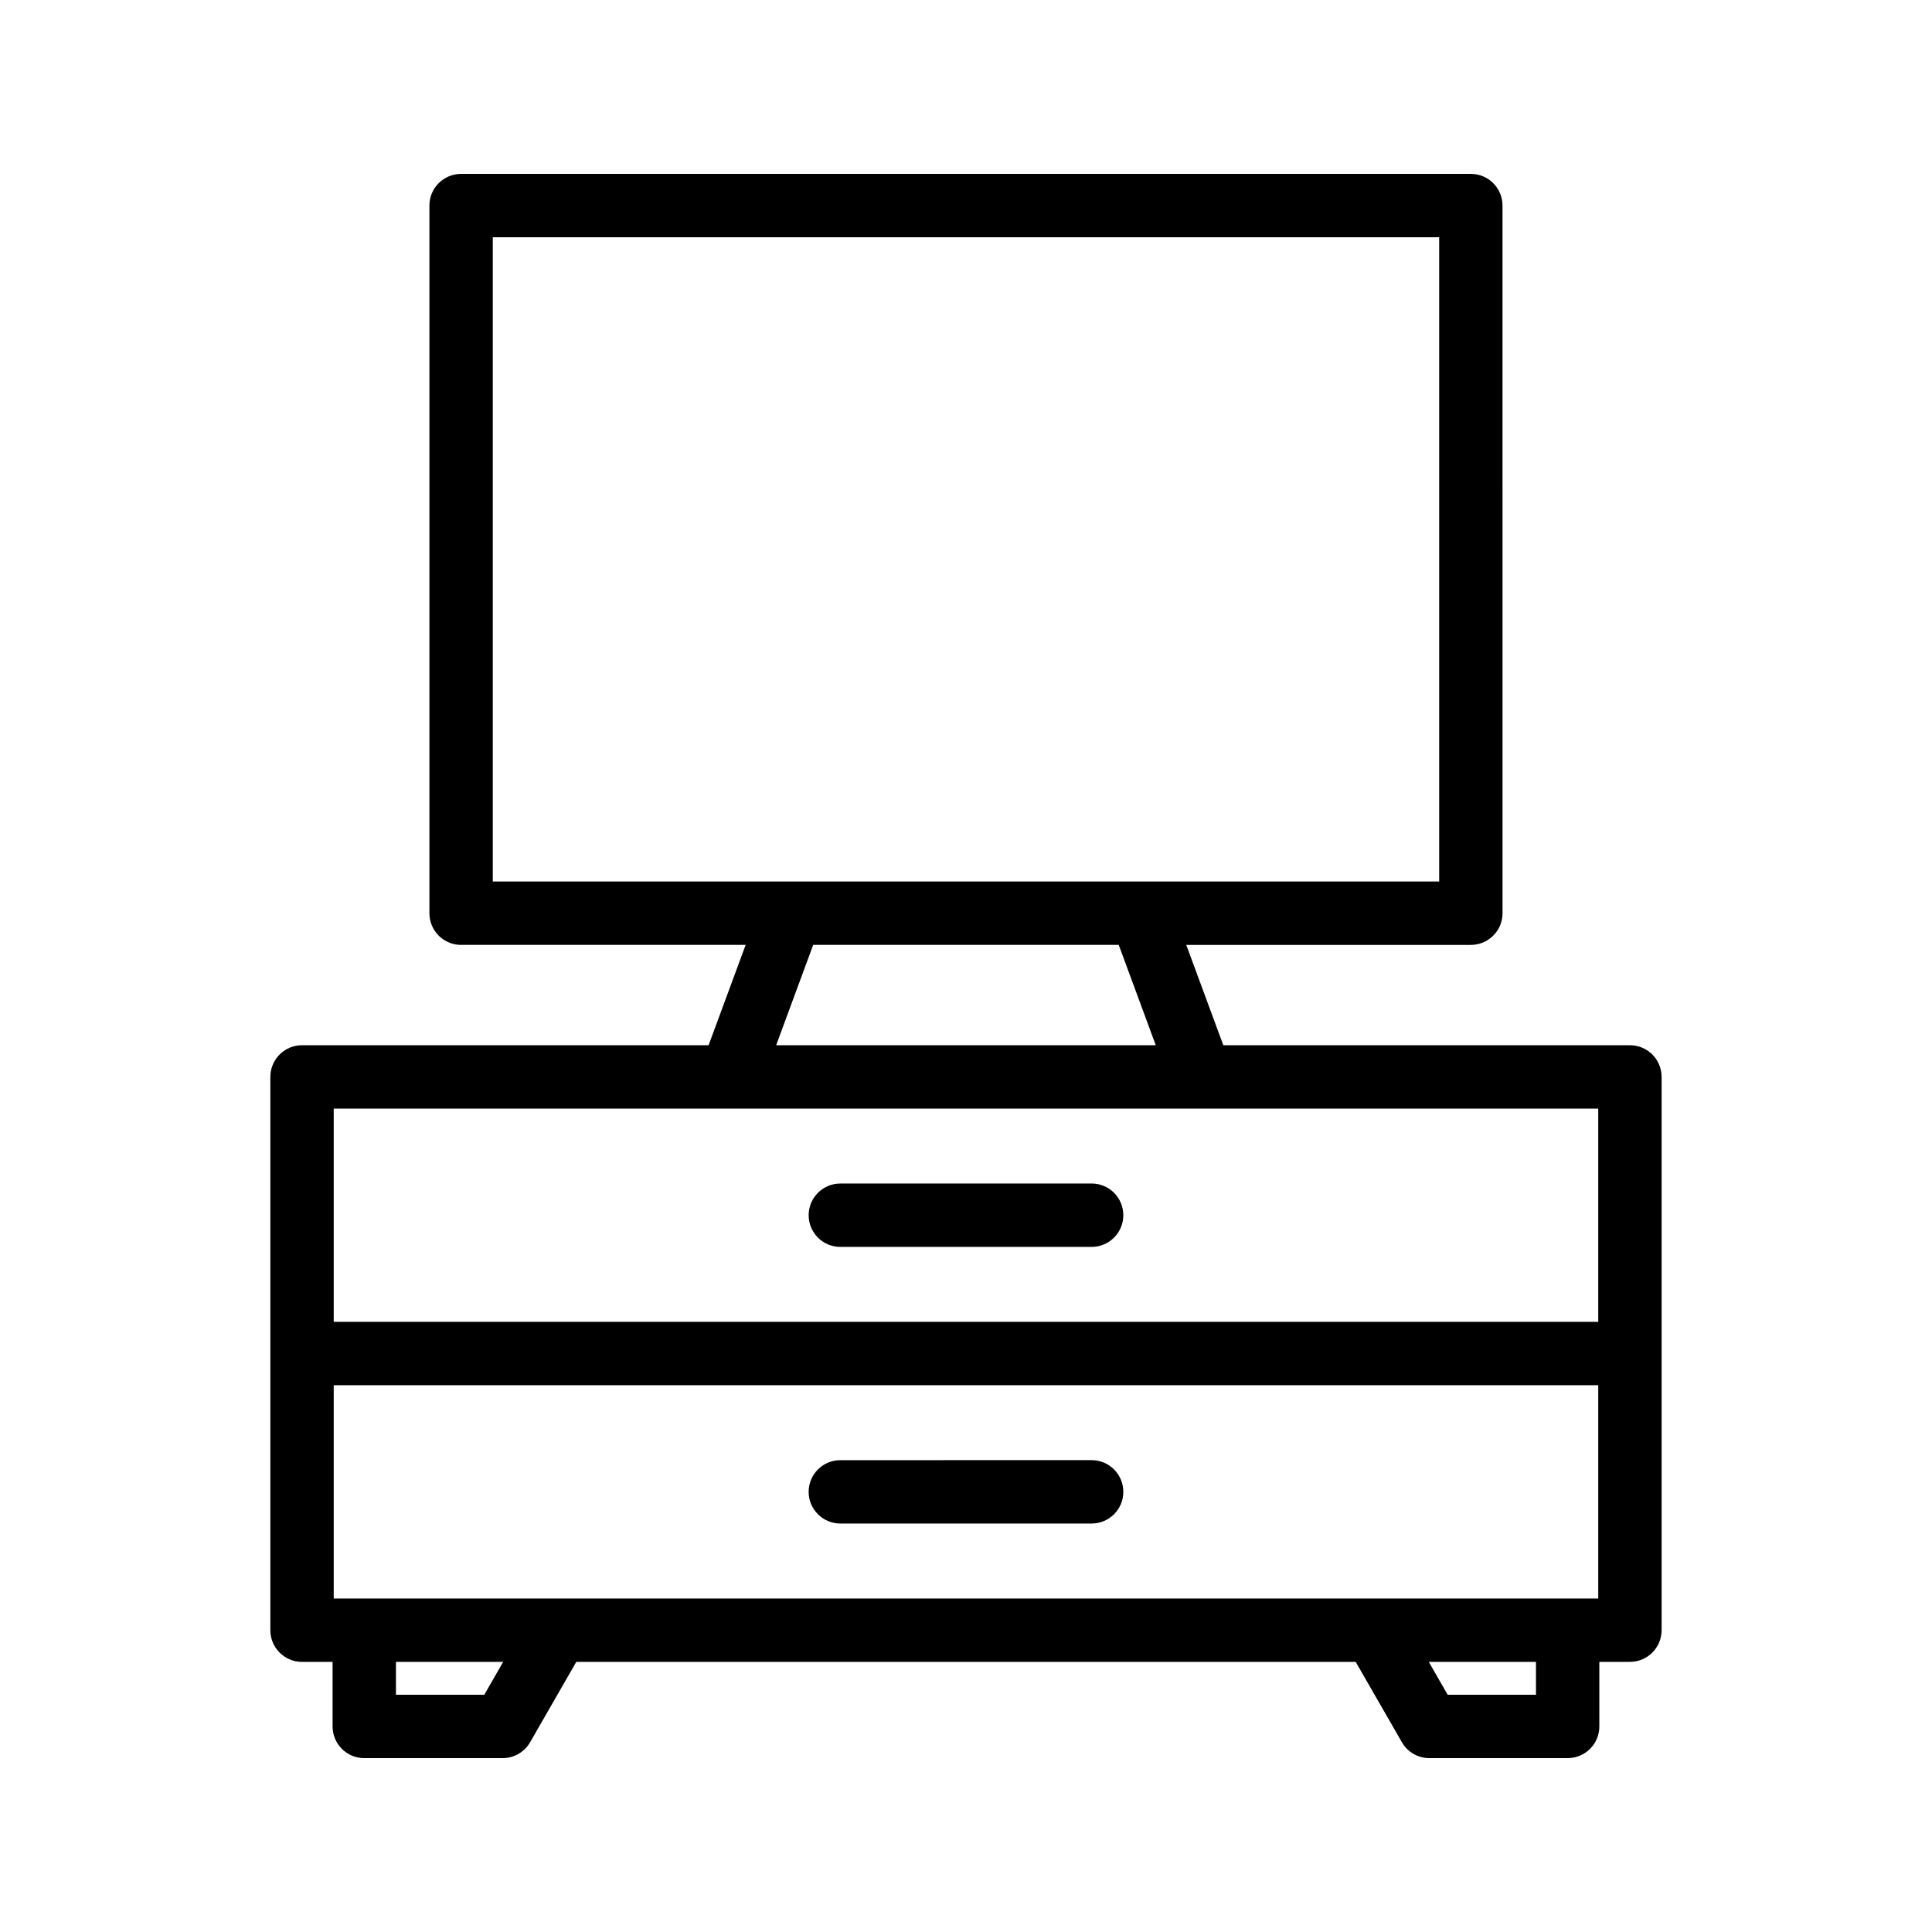
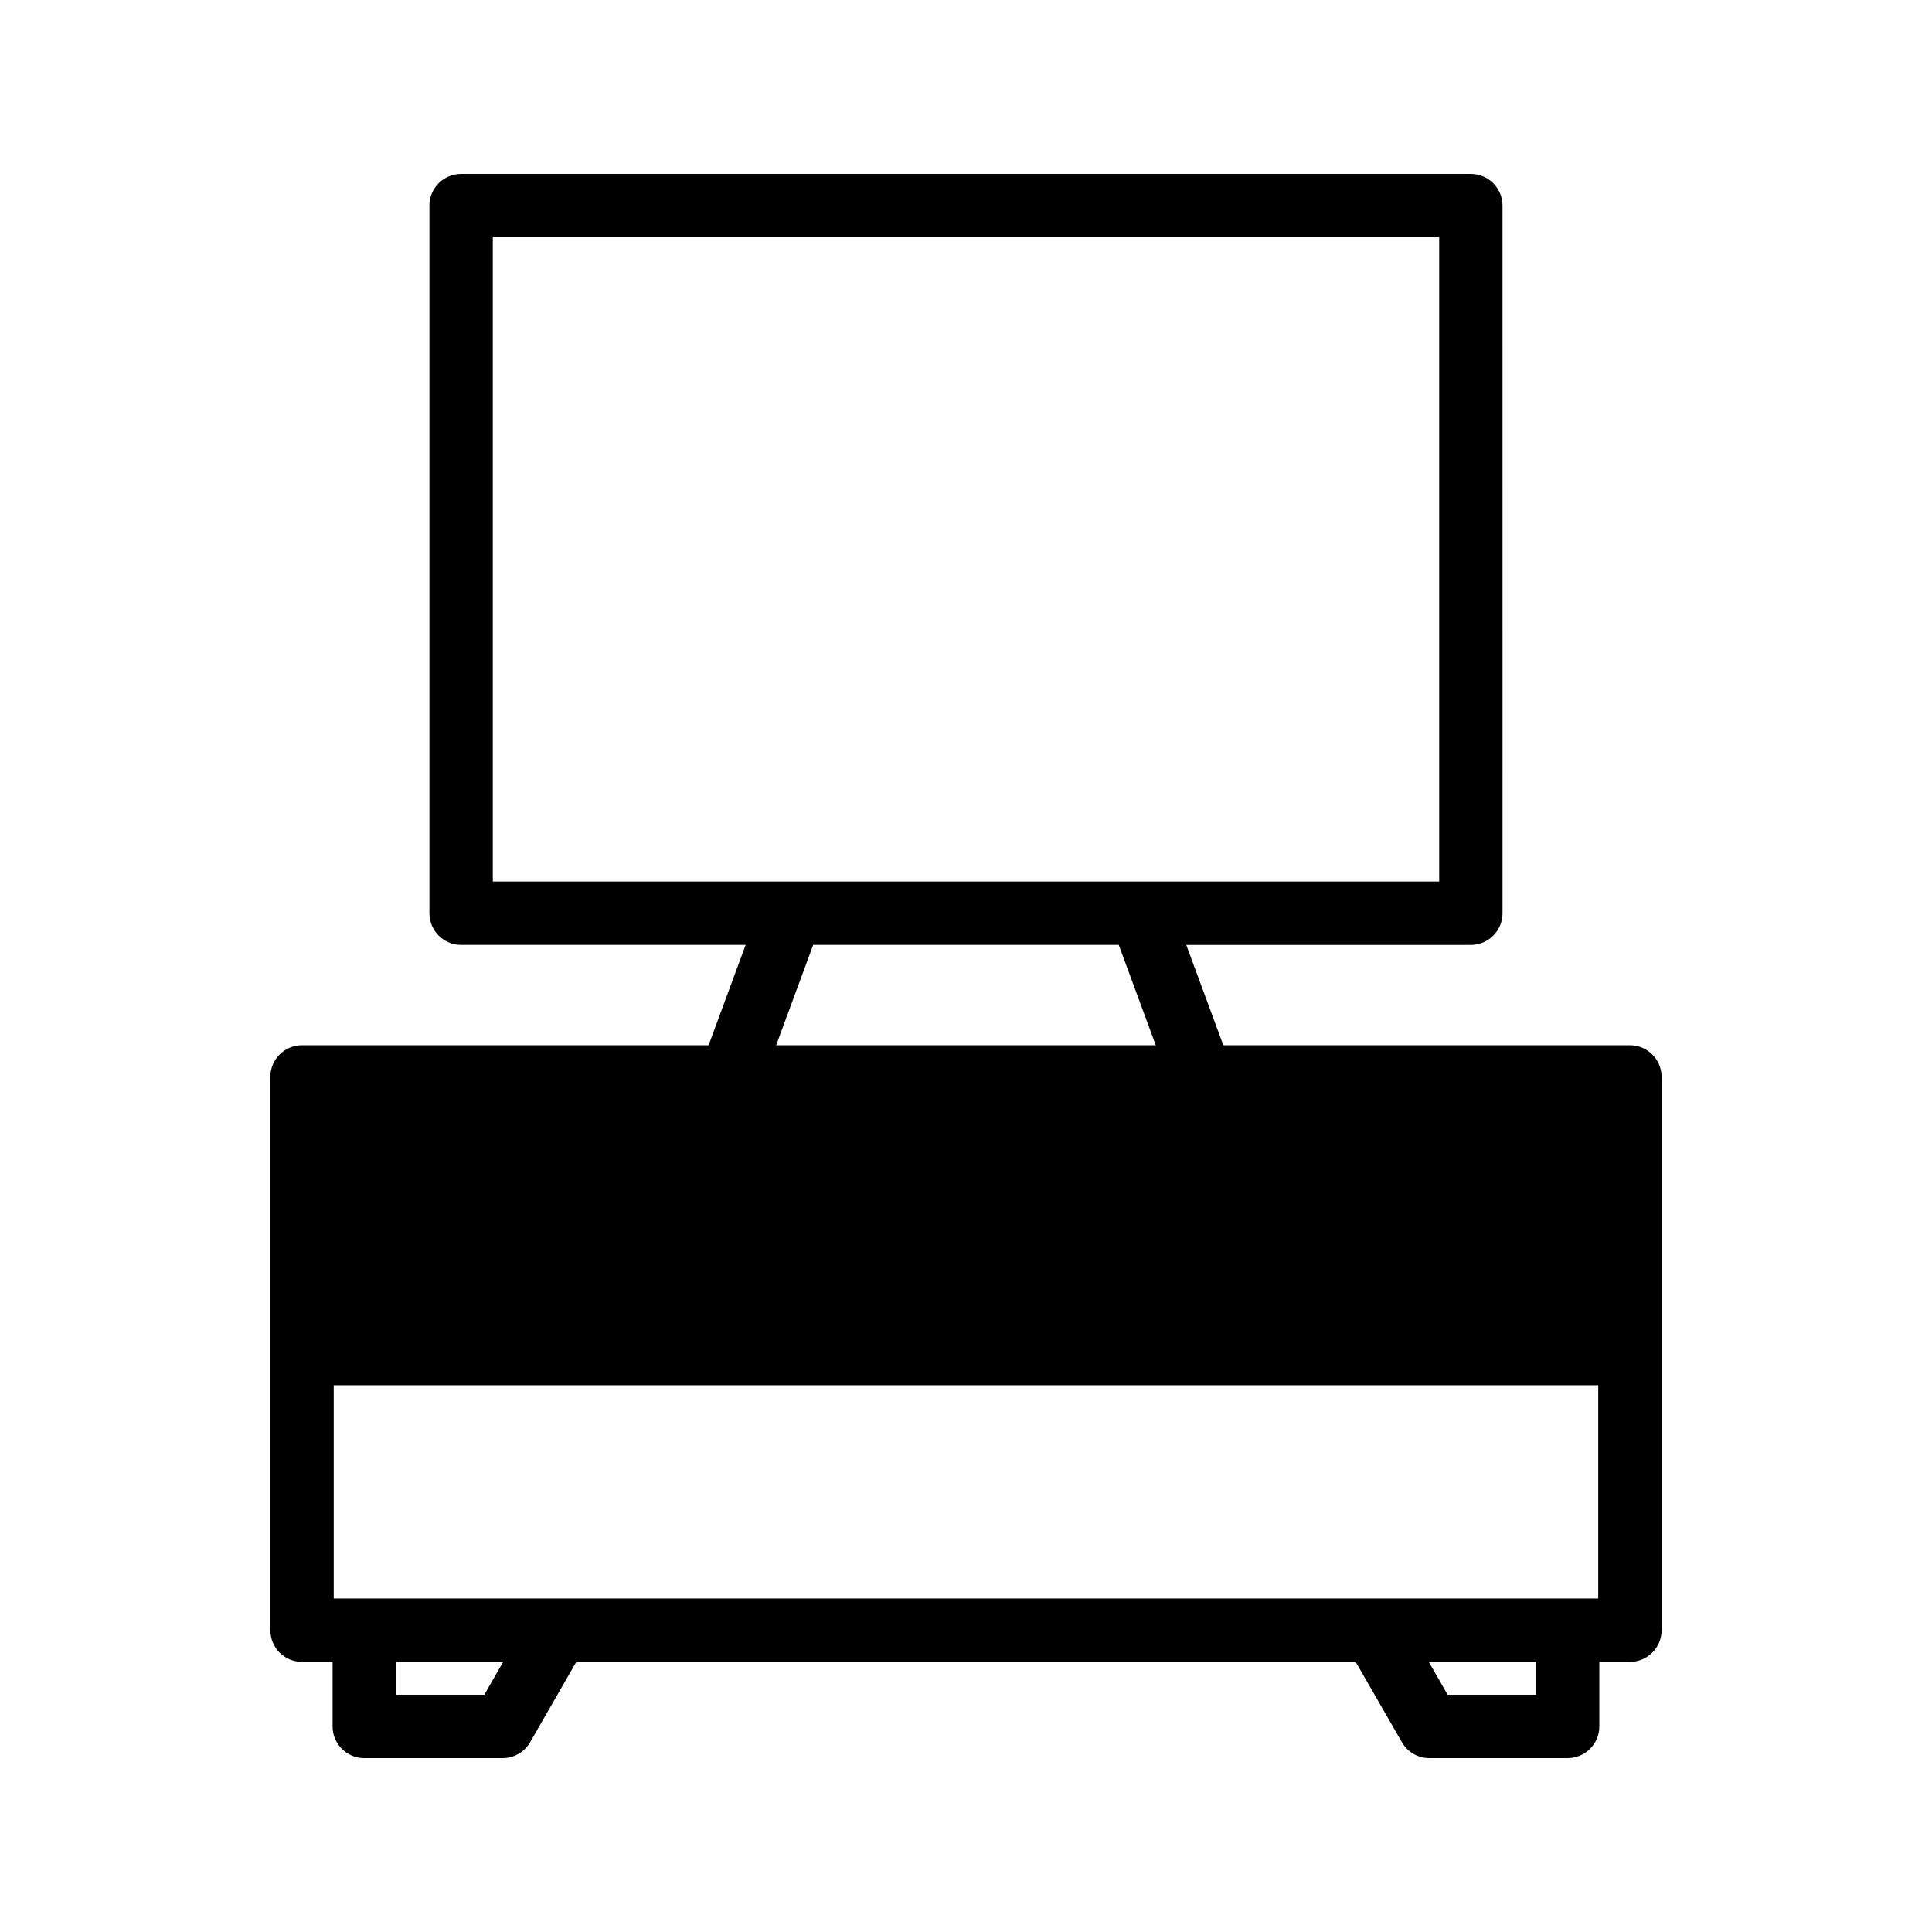
<svg xmlns="http://www.w3.org/2000/svg" fill="#000000" width="800px" height="800px" version="1.1" viewBox="144 144 512 512">
  <g>
-     <path d="m257.8 198.48v187.53c0 4.637 3.754 8.398 8.398 8.398h75.406l-9.82 26.586h-107.74c-4.641 0-8.398 3.758-8.398 8.398v146.63c0 4.637 3.754 8.398 8.398 8.398h8.094v17.105c0 4.637 3.754 8.398 8.398 8.398h36.664c3.008 0 5.781-1.605 7.281-4.211l12.242-21.297h206.55l12.242 21.297c1.492 2.602 4.266 4.207 7.273 4.207h36.652c4.641 0 8.398-3.758 8.398-8.398v-17.109h8.102c4.641 0 8.398-3.758 8.398-8.398v-146.62c0-4.637-3.754-8.398-8.398-8.398l-107.75 0.004-9.82-26.59h75.414c4.641 0 8.398-3.758 8.398-8.398l-0.004-187.53c0-4.637-3.754-8.398-8.398-8.398h-267.59c-4.641 0-8.398 3.758-8.398 8.398zm14.539 394.65h-23.41v-8.711h28.414zm278.71 0h-23.402l-5.004-8.711h28.406zm16.5-25.504h-335.11v-56.523h335.11zm-105.21-129.84h105.21v56.52h-335.11v-56.52zm-112.65-16.793 9.816-26.59h80.969l9.812 26.59zm-75.094-214.12h250.8v170.74h-250.8z" />
+     <path d="m257.8 198.48v187.53c0 4.637 3.754 8.398 8.398 8.398h75.406l-9.82 26.586h-107.74c-4.641 0-8.398 3.758-8.398 8.398v146.63c0 4.637 3.754 8.398 8.398 8.398h8.094v17.105c0 4.637 3.754 8.398 8.398 8.398h36.664c3.008 0 5.781-1.605 7.281-4.211l12.242-21.297h206.55l12.242 21.297c1.492 2.602 4.266 4.207 7.273 4.207h36.652c4.641 0 8.398-3.758 8.398-8.398v-17.109h8.102c4.641 0 8.398-3.758 8.398-8.398v-146.62c0-4.637-3.754-8.398-8.398-8.398l-107.75 0.004-9.82-26.59h75.414c4.641 0 8.398-3.758 8.398-8.398l-0.004-187.53c0-4.637-3.754-8.398-8.398-8.398h-267.59c-4.641 0-8.398 3.758-8.398 8.398zm14.539 394.65h-23.41v-8.711h28.414zm278.71 0h-23.402l-5.004-8.711h28.406zm16.5-25.504h-335.11v-56.523h335.11zm-105.21-129.84h105.21v56.52v-56.52zm-112.65-16.793 9.816-26.59h80.969l9.812 26.59zm-75.094-214.12h250.8v170.74h-250.8z" />
    <path d="m366.7 474.44h66.594c4.641 0 8.398-3.758 8.398-8.398 0-4.637-3.754-8.398-8.398-8.398l-66.594 0.004c-4.641 0-8.398 3.758-8.398 8.398 0 4.637 3.758 8.395 8.398 8.395z" />
-     <path d="m366.7 547.75h66.594c4.641 0 8.398-3.758 8.398-8.398 0-4.637-3.754-8.398-8.398-8.398l-66.594 0.004c-4.641 0-8.398 3.758-8.398 8.398 0 4.637 3.758 8.395 8.398 8.395z" />
  </g>
</svg>